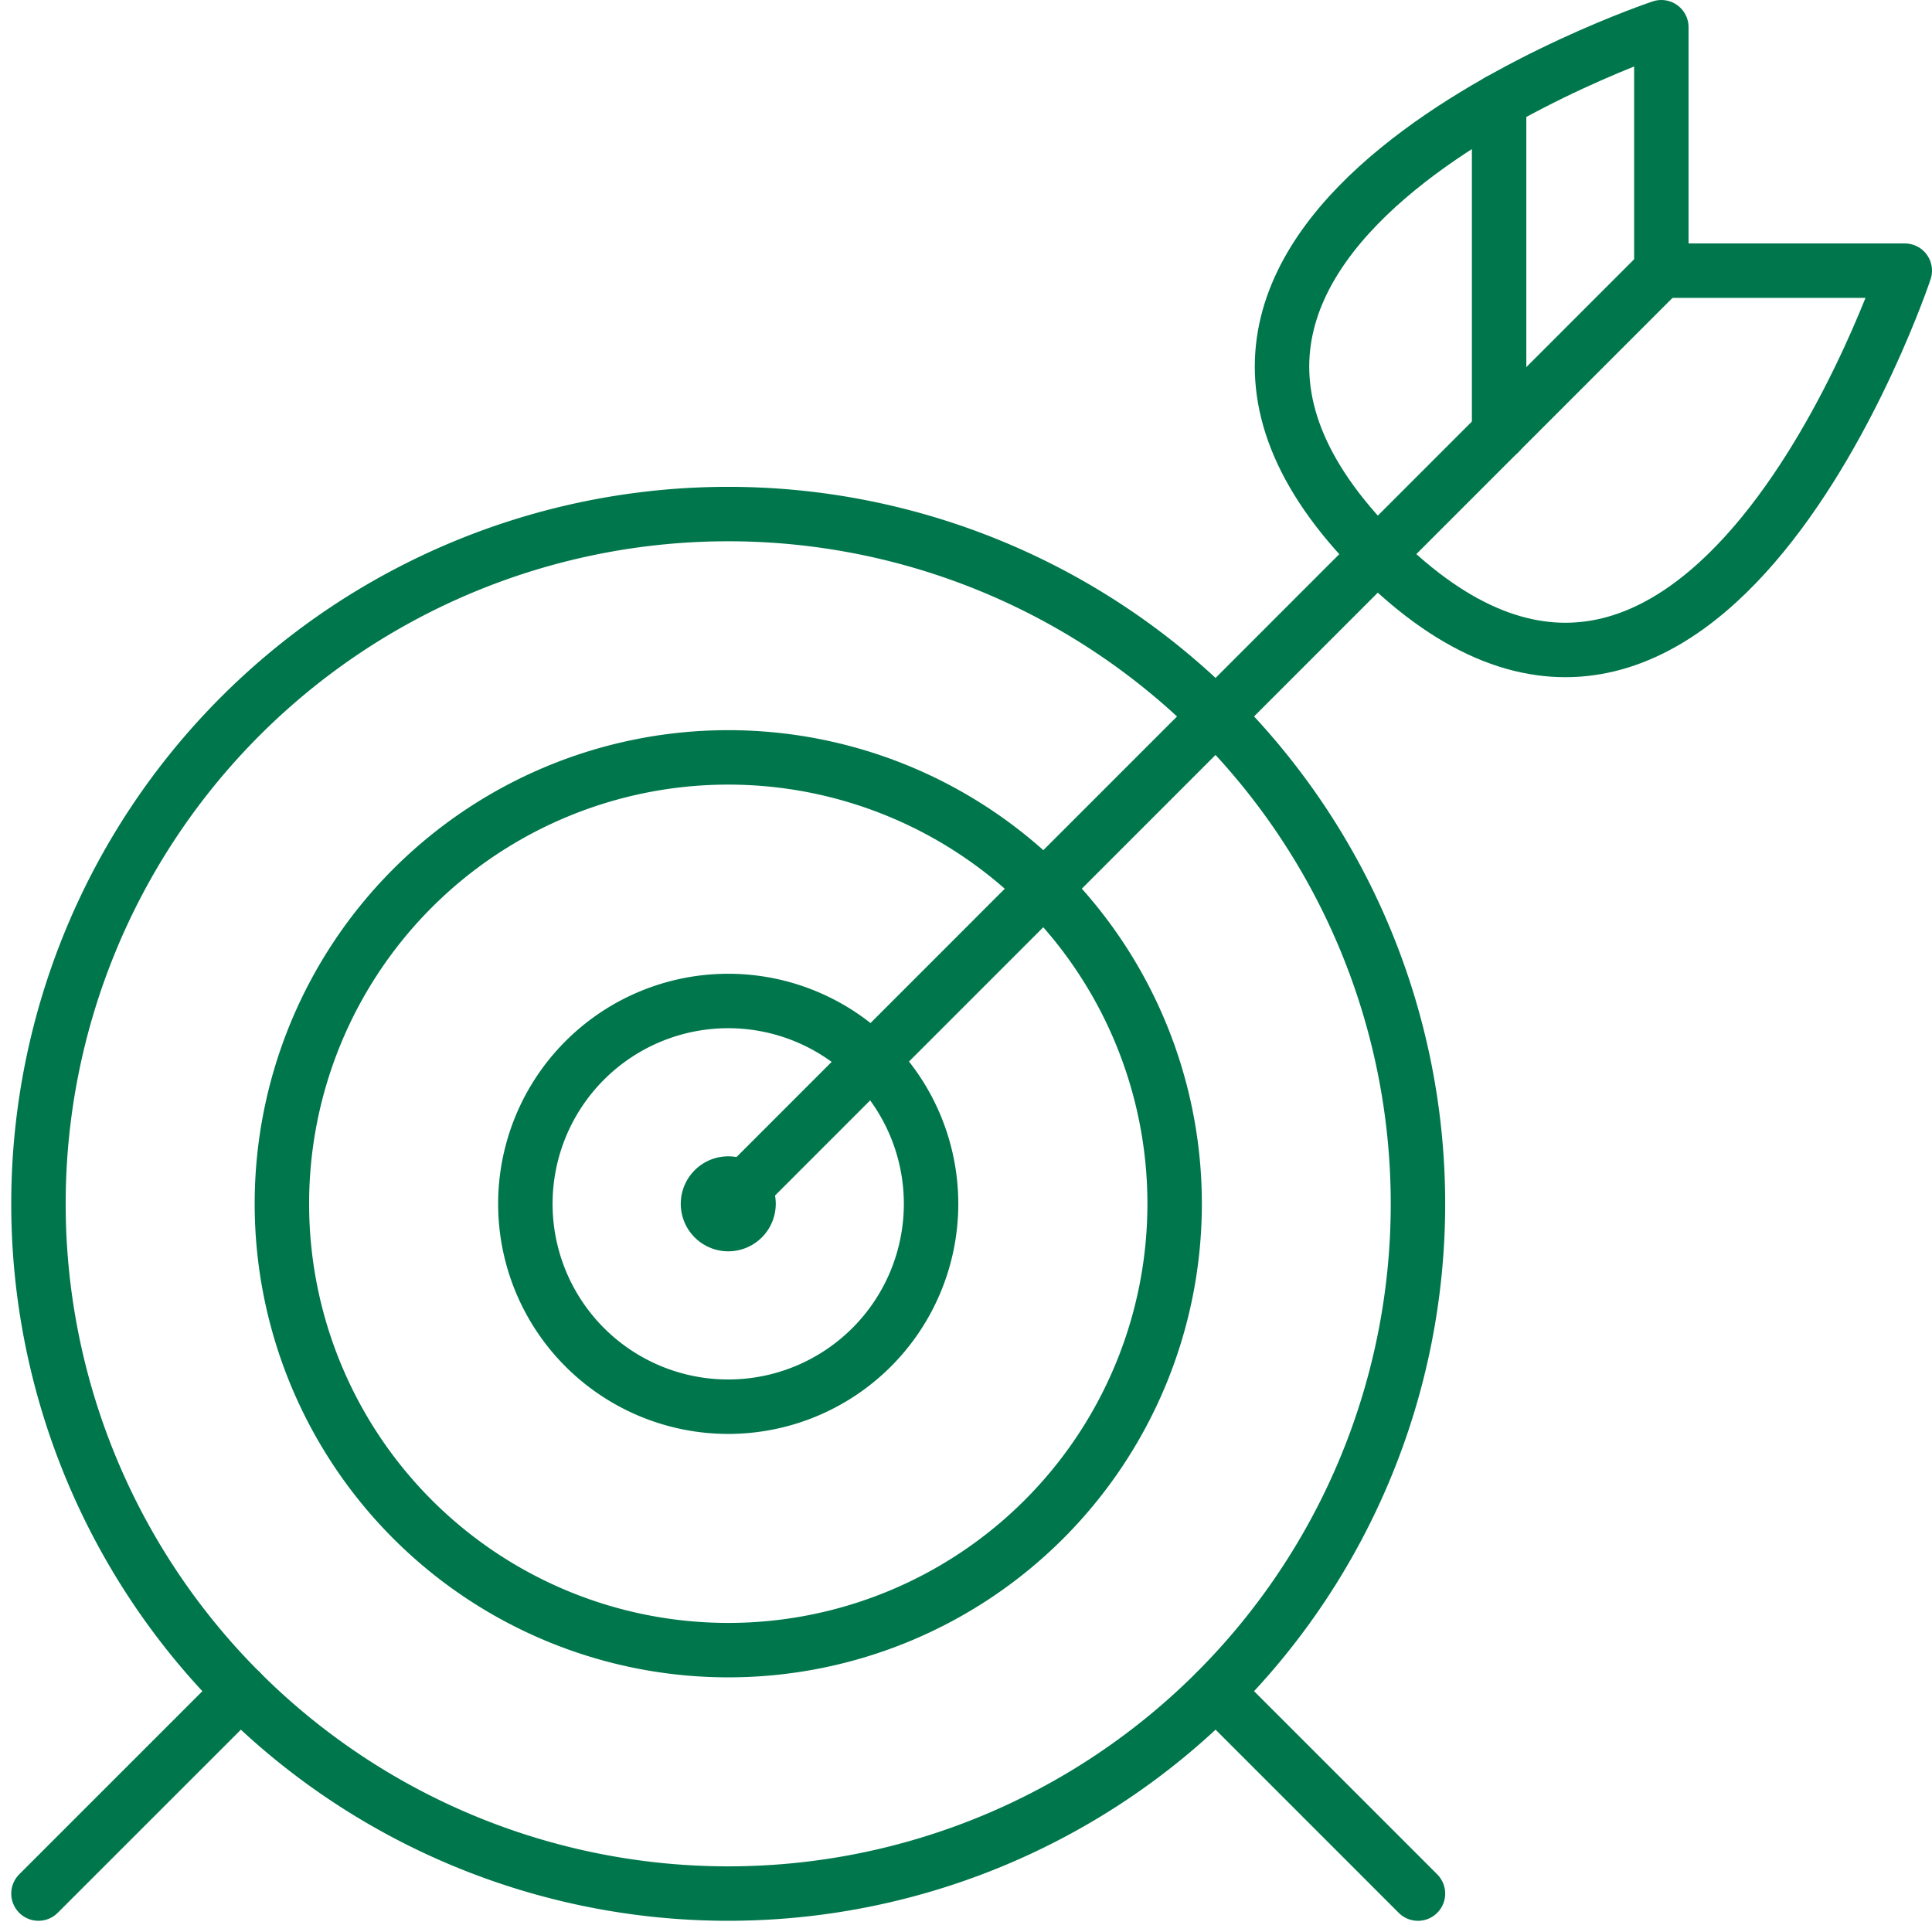
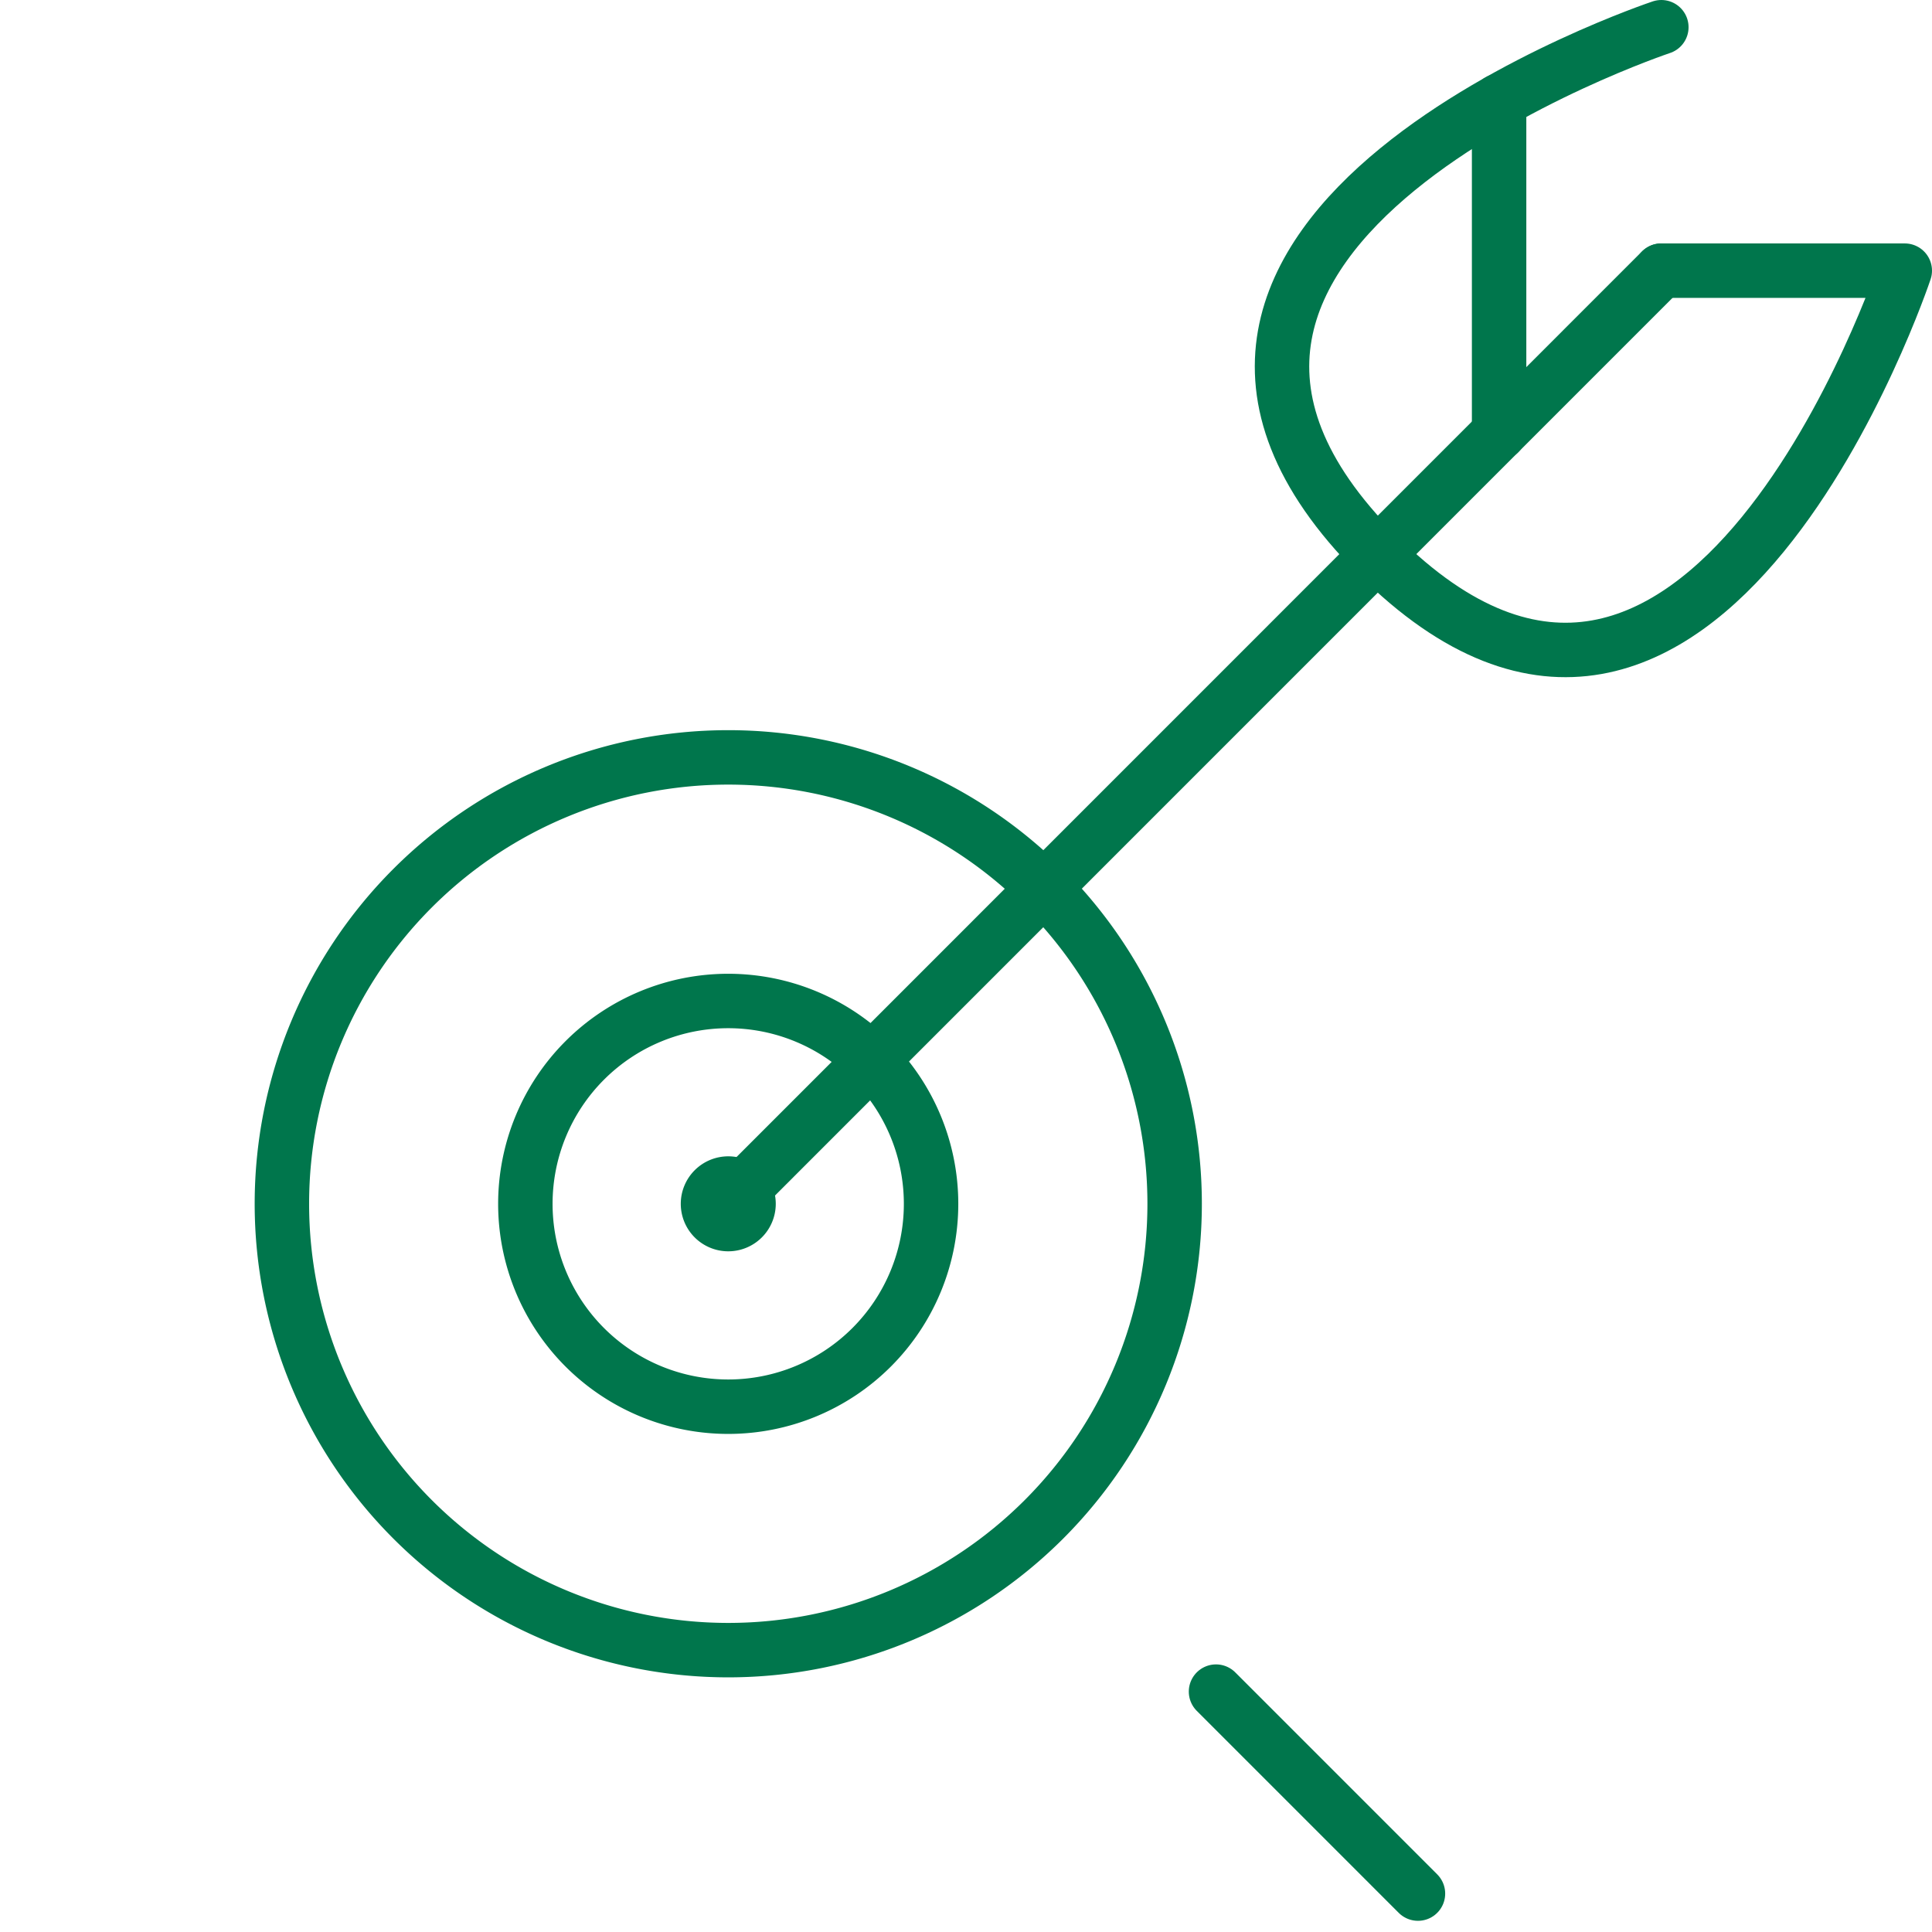
<svg xmlns="http://www.w3.org/2000/svg" width="70.983" height="70.986" viewBox="0 0 70.983 70.986">
  <g id="Business-Products_Strategy_target-center-1" data-name="Business-Products / Strategy / target-center-1" transform="translate(-543.087 -651.5)">
    <g id="Group_75" data-name="Group 75" transform="translate(544.501 652.5)">
      <g id="target-center-1">
        <path id="Oval_58" data-name="Oval 58" d="M557.954,679.407a7.453,7.453,0,1,0-7.453-7.453A7.452,7.452,0,0,0,557.954,679.407Z" transform="translate(-532.613 -628.724)" fill="none" stroke="#00764c" stroke-linecap="round" stroke-linejoin="round" stroke-width="2" />
        <path id="Oval_59" data-name="Oval 59" d="M563.9,694.295a16.4,16.4,0,1,0-16.4-16.4A16.4,16.4,0,0,0,563.9,694.295Z" transform="translate(-538.557 -634.668)" fill="none" stroke="#00764c" stroke-linecap="round" stroke-linejoin="round" stroke-width="2" />
-         <path id="Oval_60" data-name="Oval 60" d="M569.843,709.183A25.342,25.342,0,1,0,544.5,683.841,25.343,25.343,0,0,0,569.843,709.183Z" transform="translate(-544.501 -640.612)" fill="none" stroke="#00764c" stroke-linecap="round" stroke-linejoin="round" stroke-width="2" />
        <path id="Shape_504" data-name="Shape 504" d="M553,689.786l34.28-34.286" transform="translate(-527.659 -646.556)" fill="none" stroke="#00764c" stroke-linecap="round" stroke-linejoin="round" stroke-width="2" />
-         <path id="Shape_505" data-name="Shape 505" d="M573.762,661.444h8.944s-7.453,22.36-19.379,10.435S573.762,652.5,573.762,652.5Z" transform="translate(-514.137 -652.5)" fill="none" stroke="#00764c" stroke-linecap="round" stroke-linejoin="round" stroke-width="2" />
+         <path id="Shape_505" data-name="Shape 505" d="M573.762,661.444h8.944s-7.453,22.36-19.379,10.435S573.762,652.5,573.762,652.5" transform="translate(-514.137 -652.5)" fill="none" stroke="#00764c" stroke-linecap="round" stroke-linejoin="round" stroke-width="2" />
        <path id="Shape_506" data-name="Shape 506" d="M562.5,665.607v-12.2" transform="translate(-508.836 -650.701)" fill="none" stroke="#00764c" stroke-linecap="round" stroke-linejoin="round" stroke-width="2" />
-         <path id="Shape_507" data-name="Shape 507" d="M544.5,680.433l7.424-7.423" transform="translate(-544.501 -611.862)" fill="none" stroke="#00764c" stroke-linecap="round" stroke-linejoin="round" stroke-width="2" />
        <path id="Shape_508" data-name="Shape 508" d="M559.012,673.011l7.42,7.421" transform="translate(-515.749 -611.86)" fill="none" stroke="#00764c" stroke-linecap="round" stroke-linejoin="round" stroke-width="2" />
        <path id="Shape_509" data-name="Shape 509" d="M553.5,666.75a.745.745,0,1,1-.745.745.746.746,0,0,1,.745-.745" transform="translate(-528.157 -624.266)" fill="none" stroke="#00764c" stroke-linecap="round" stroke-linejoin="round" stroke-width="2" />
      </g>
    </g>
  </g>
</svg>